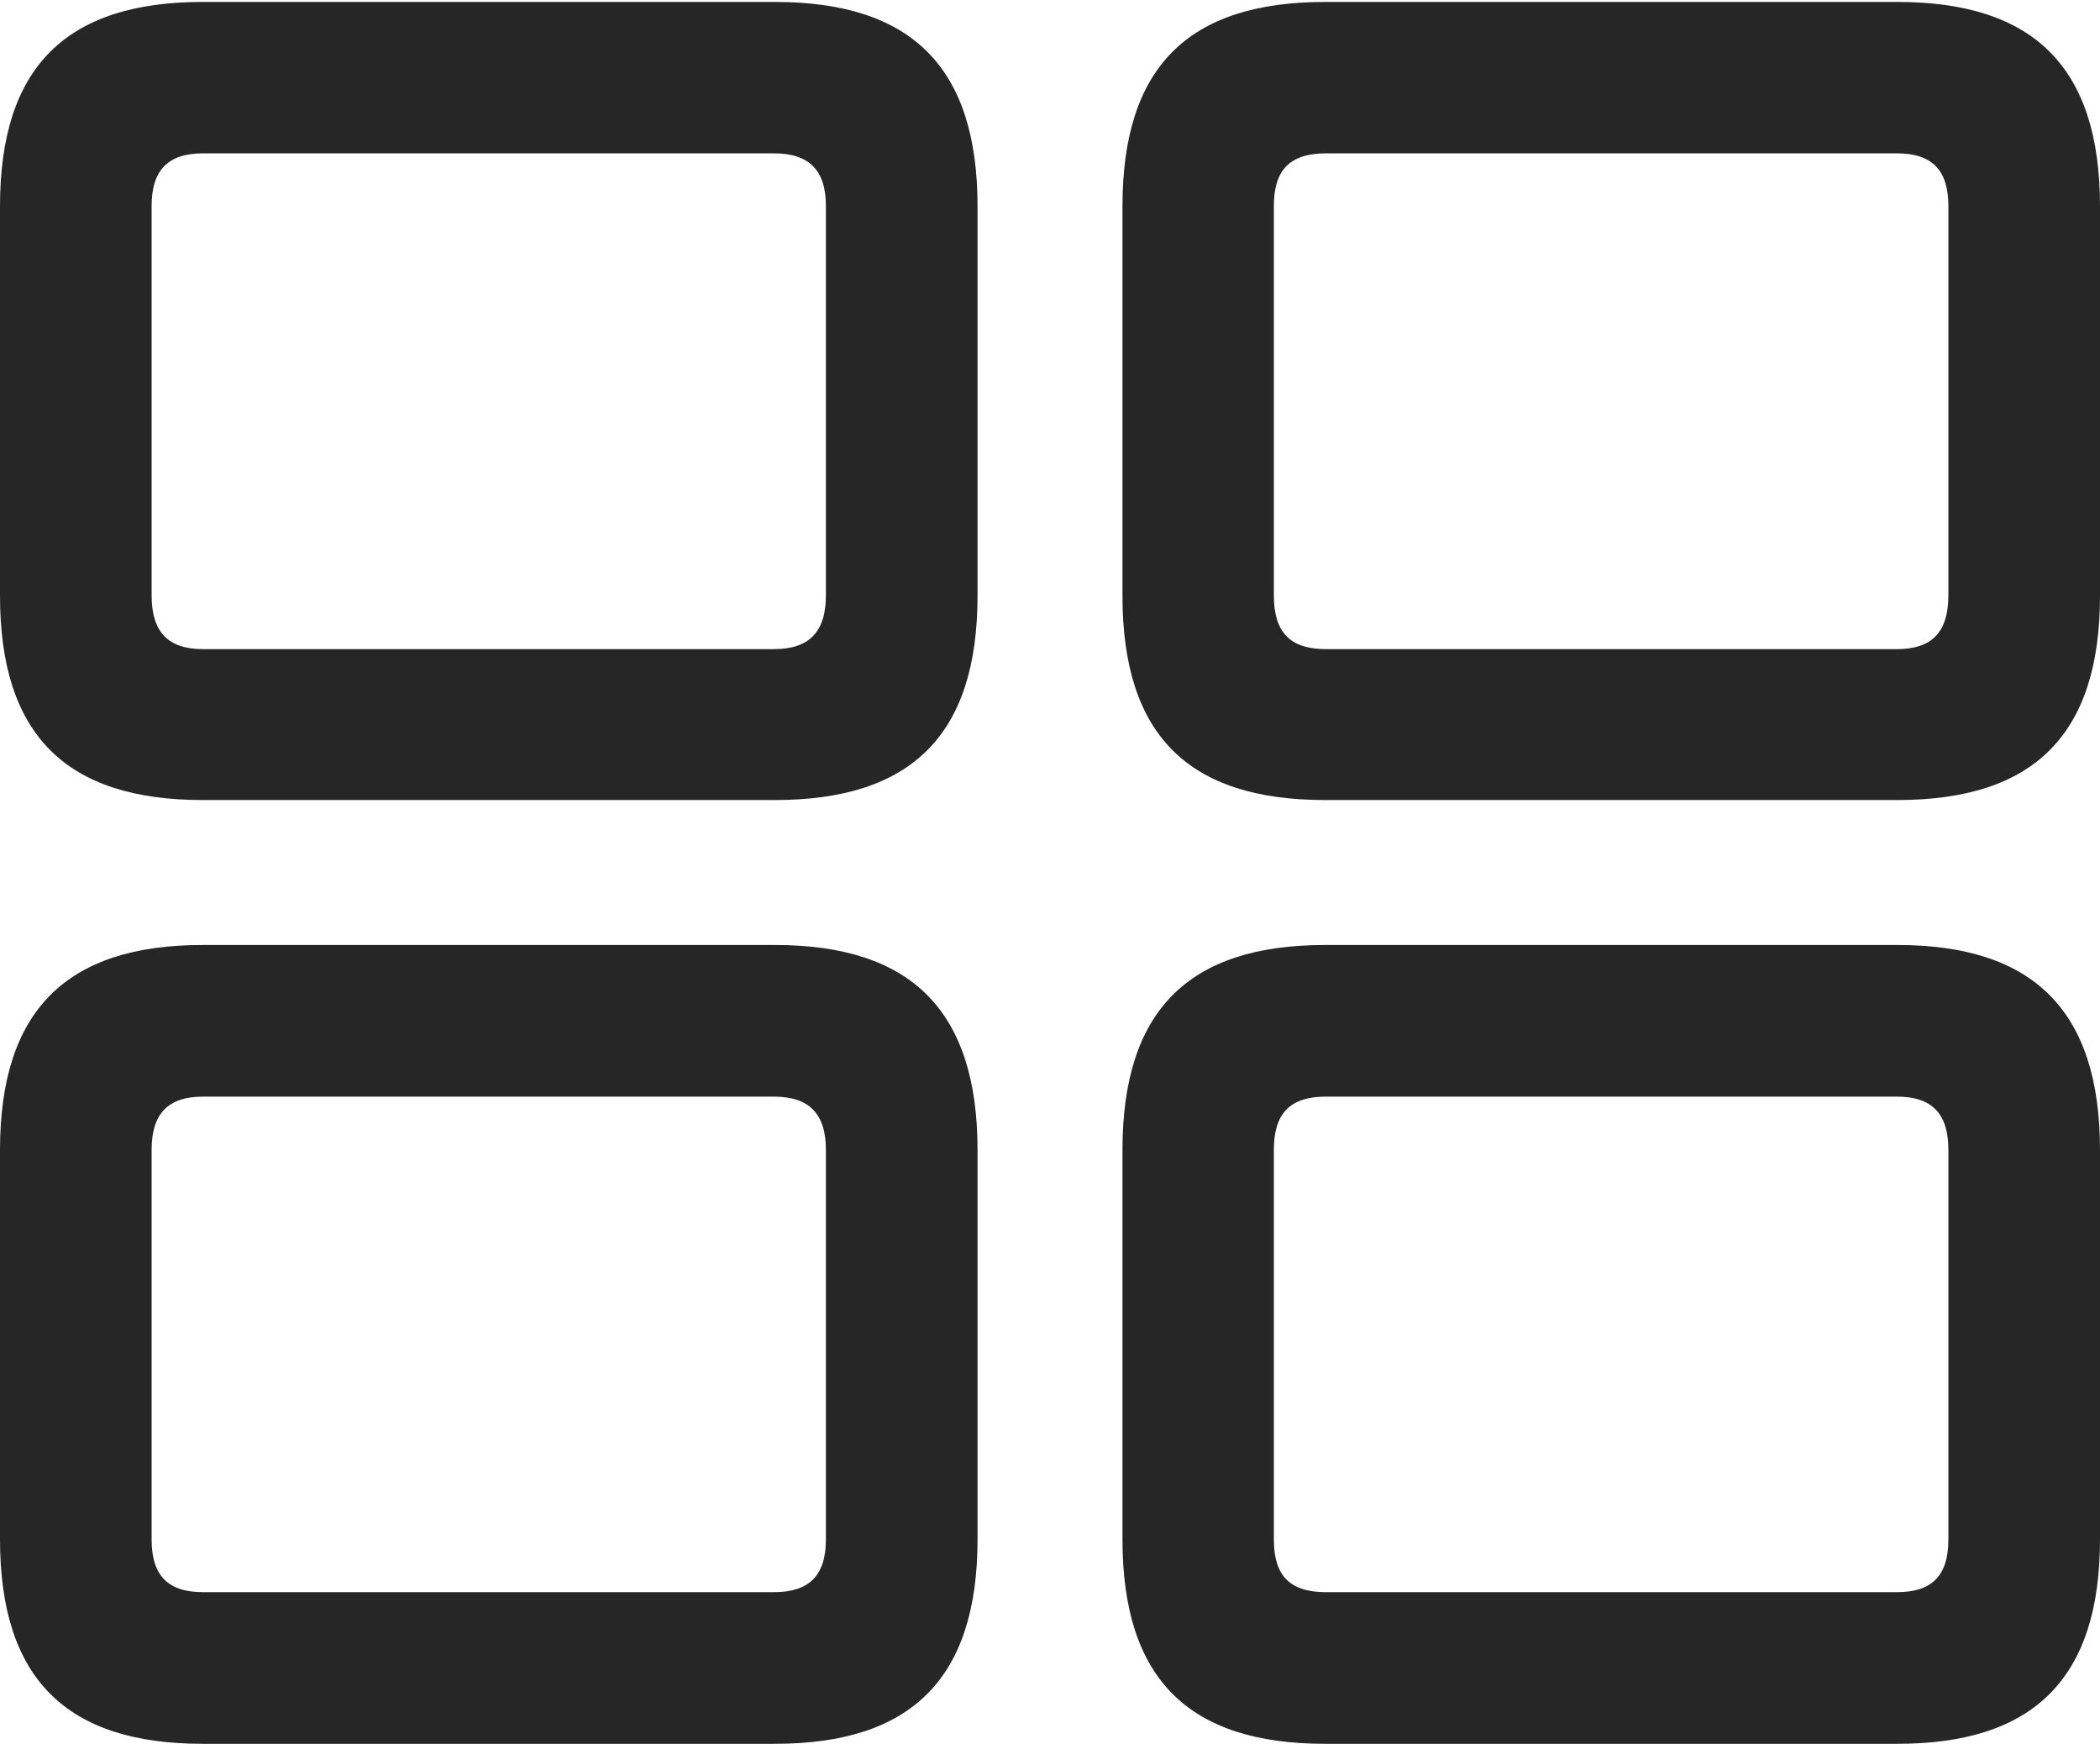
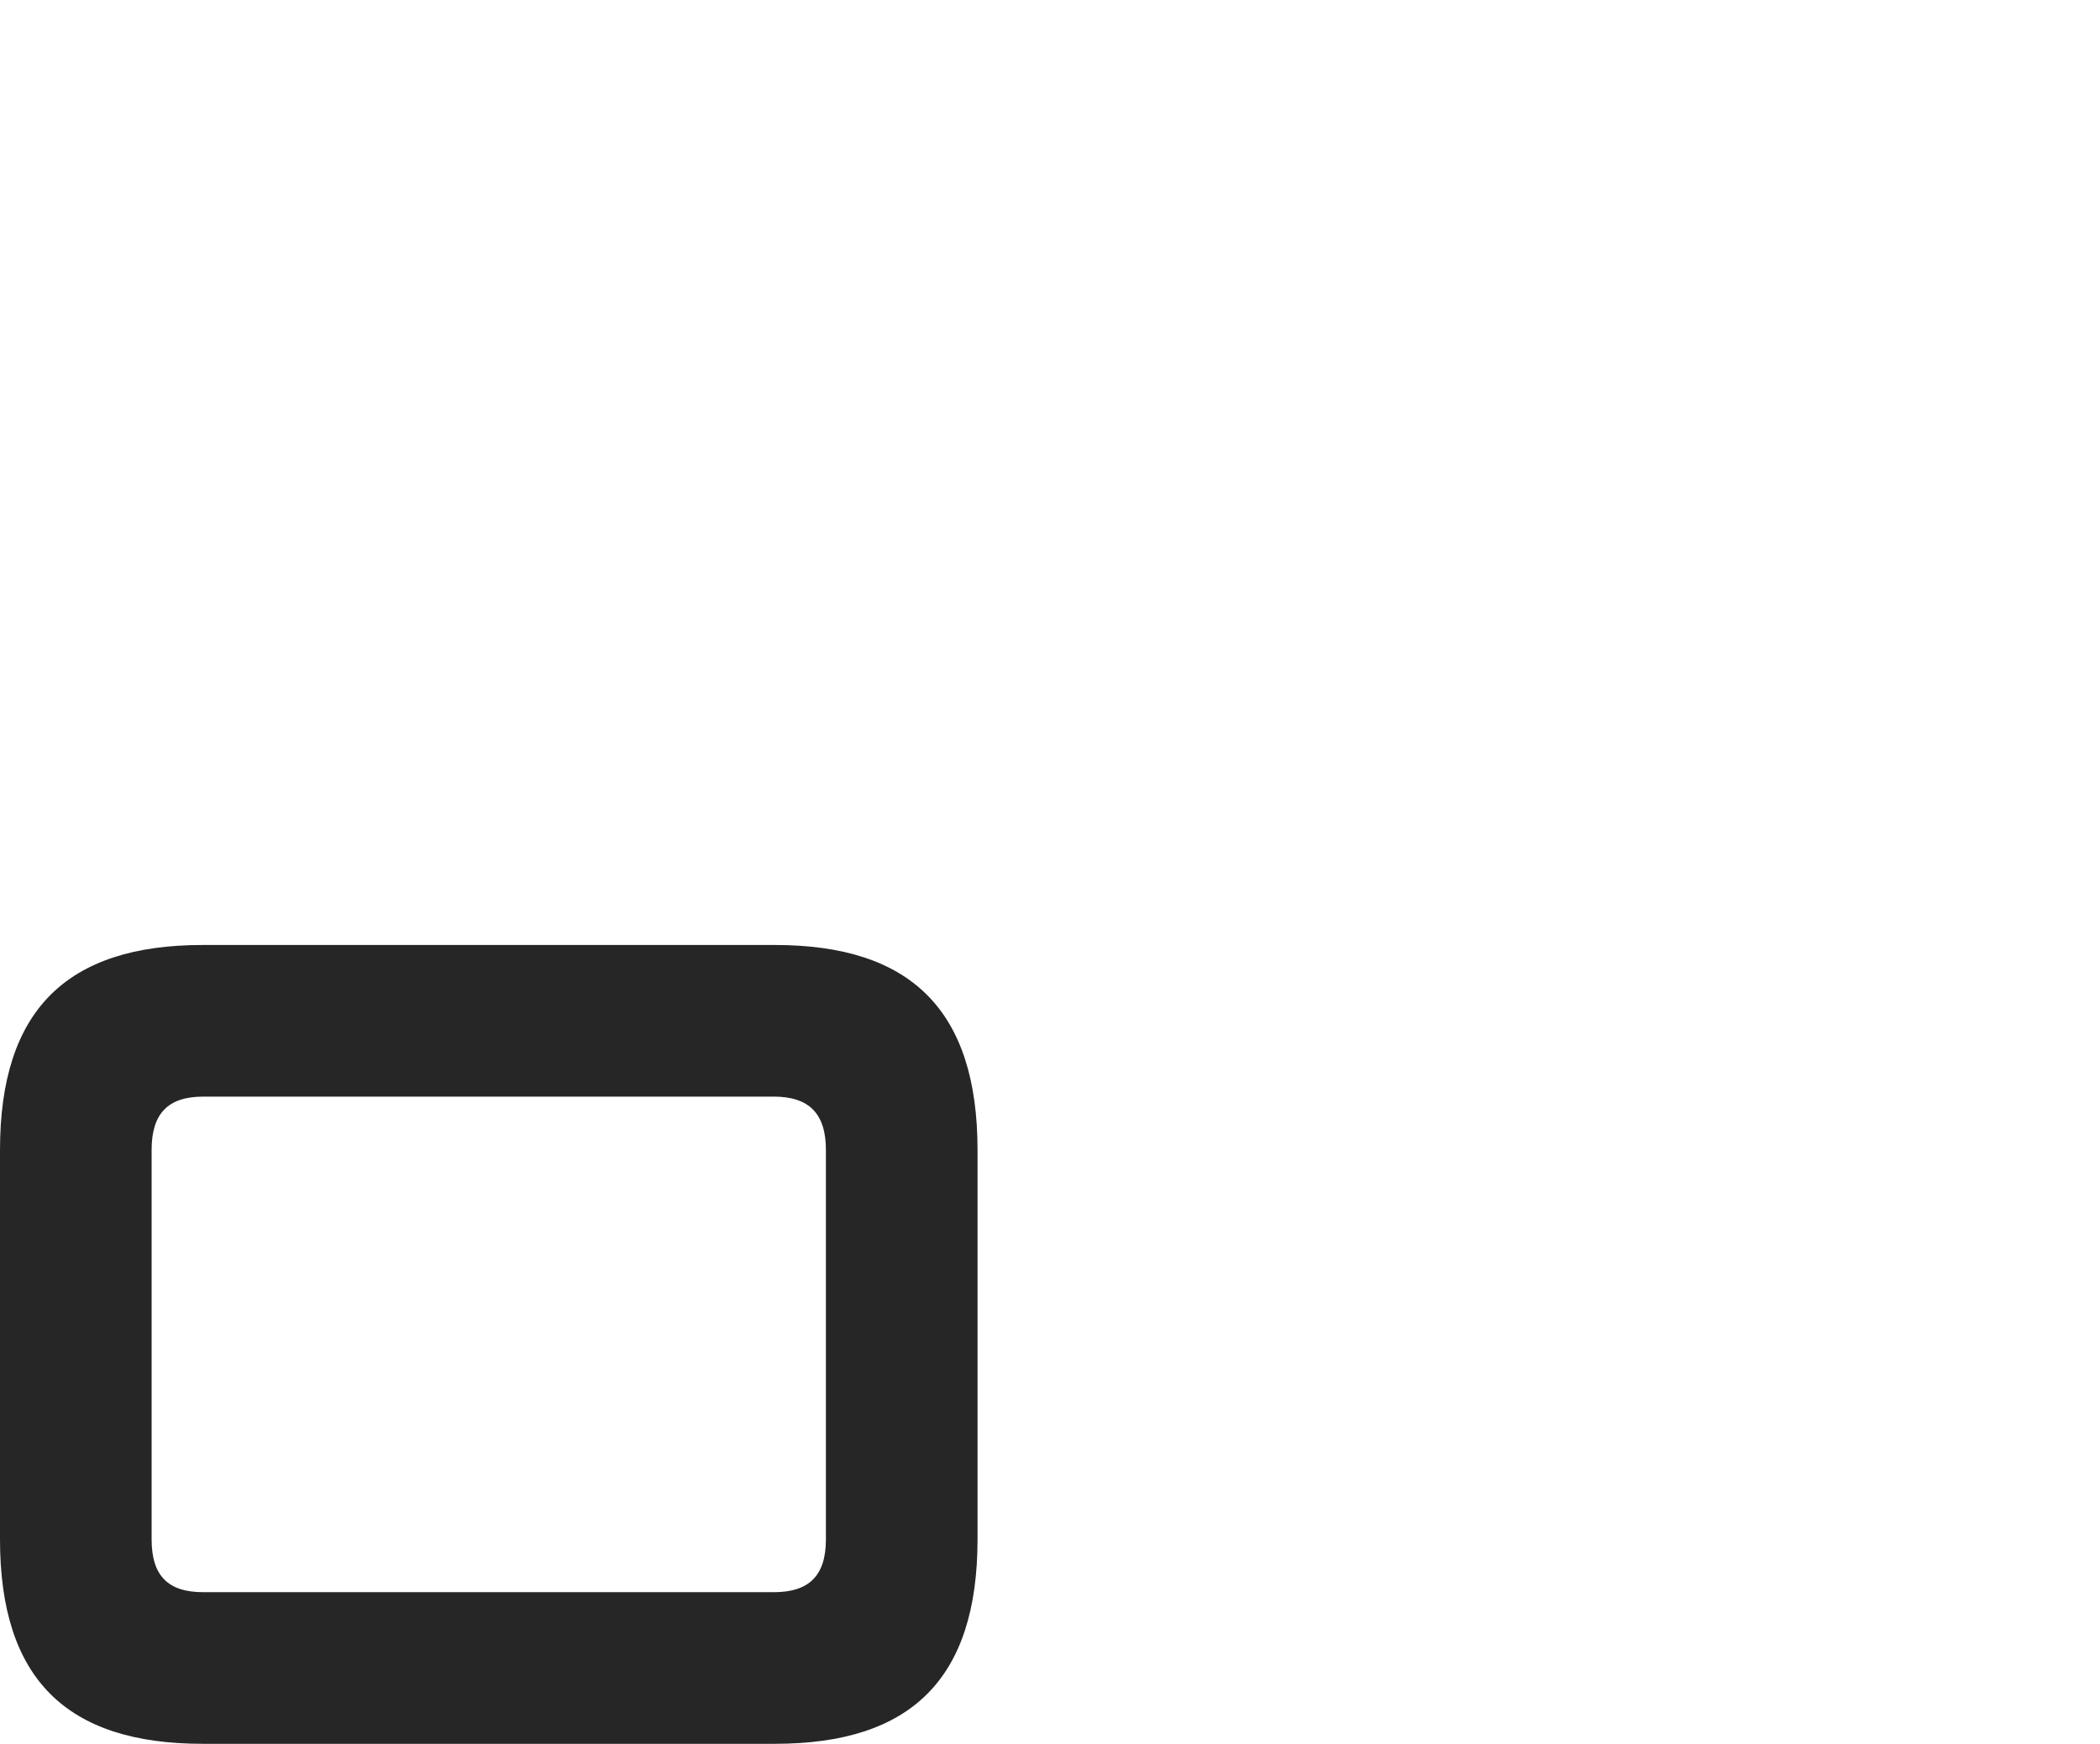
<svg xmlns="http://www.w3.org/2000/svg" version="1.1" viewBox="0 0 141.664 117.625">
  <g>
    <rect height="117.625" opacity="0" width="141.664" x="0" y="0" />
-     <path d="M89.389 117.625L127.996 117.625C137.157 117.625 141.664 113.251 141.664 103.826L141.664 77.575C141.664 68.15 137.157 63.742 127.996 63.742L89.389 63.742C80.179 63.742 75.721 68.15 75.721 77.575L75.721 103.826C75.721 113.251 80.179 117.625 89.389 117.625ZM89.458 107.397C87.01 107.397 85.933 106.288 85.933 103.839L85.933 77.562C85.933 75.113 87.01 73.97 89.458 73.97L127.961 73.97C130.327 73.97 131.436 75.113 131.436 77.562L131.436 103.839C131.436 106.288 130.327 107.397 127.961 107.397Z" fill="black" fill-opacity="0.85" />
    <path d="M13.668 117.625L52.275 117.625C61.452 117.625 65.944 113.251 65.944 103.826L65.944 77.575C65.944 68.15 61.452 63.742 52.275 63.742L13.668 63.742C4.492 63.742 0 68.15 0 77.575L0 103.826C0 113.251 4.492 117.625 13.668 117.625ZM13.704 107.397C11.338 107.397 10.228 106.288 10.228 103.839L10.228 77.562C10.228 75.113 11.338 73.97 13.704 73.97L52.206 73.97C54.572 73.97 55.715 75.113 55.715 77.562L55.715 103.839C55.715 106.288 54.572 107.397 52.206 107.397Z" fill="black" fill-opacity="0.85" />
-     <path d="M89.389 53.965L127.996 53.965C137.157 53.965 141.664 49.606 141.664 40.181L141.664 13.915C141.664 4.49 137.157 0.131 127.996 0.131L89.389 0.131C80.179 0.131 75.721 4.49 75.721 13.915L75.721 40.181C75.721 49.606 80.179 53.965 89.389 53.965ZM89.458 43.786C87.01 43.786 85.933 42.643 85.933 40.146L85.933 13.901C85.933 11.469 87.01 10.343 89.458 10.343L127.961 10.343C130.327 10.343 131.436 11.469 131.436 13.901L131.436 40.146C131.436 42.643 130.327 43.786 127.961 43.786Z" fill="black" fill-opacity="0.85" />
-     <path d="M13.668 53.965L52.275 53.965C61.452 53.965 65.944 49.606 65.944 40.181L65.944 13.915C65.944 4.49 61.452 0.131 52.275 0.131L13.668 0.131C4.492 0.131 0 4.49 0 13.915L0 40.181C0 49.606 4.492 53.965 13.668 53.965ZM13.704 43.786C11.338 43.786 10.228 42.643 10.228 40.146L10.228 13.901C10.228 11.469 11.338 10.343 13.704 10.343L52.206 10.343C54.572 10.343 55.715 11.469 55.715 13.901L55.715 40.146C55.715 42.643 54.572 43.786 52.206 43.786Z" fill="black" fill-opacity="0.85" />
  </g>
</svg>